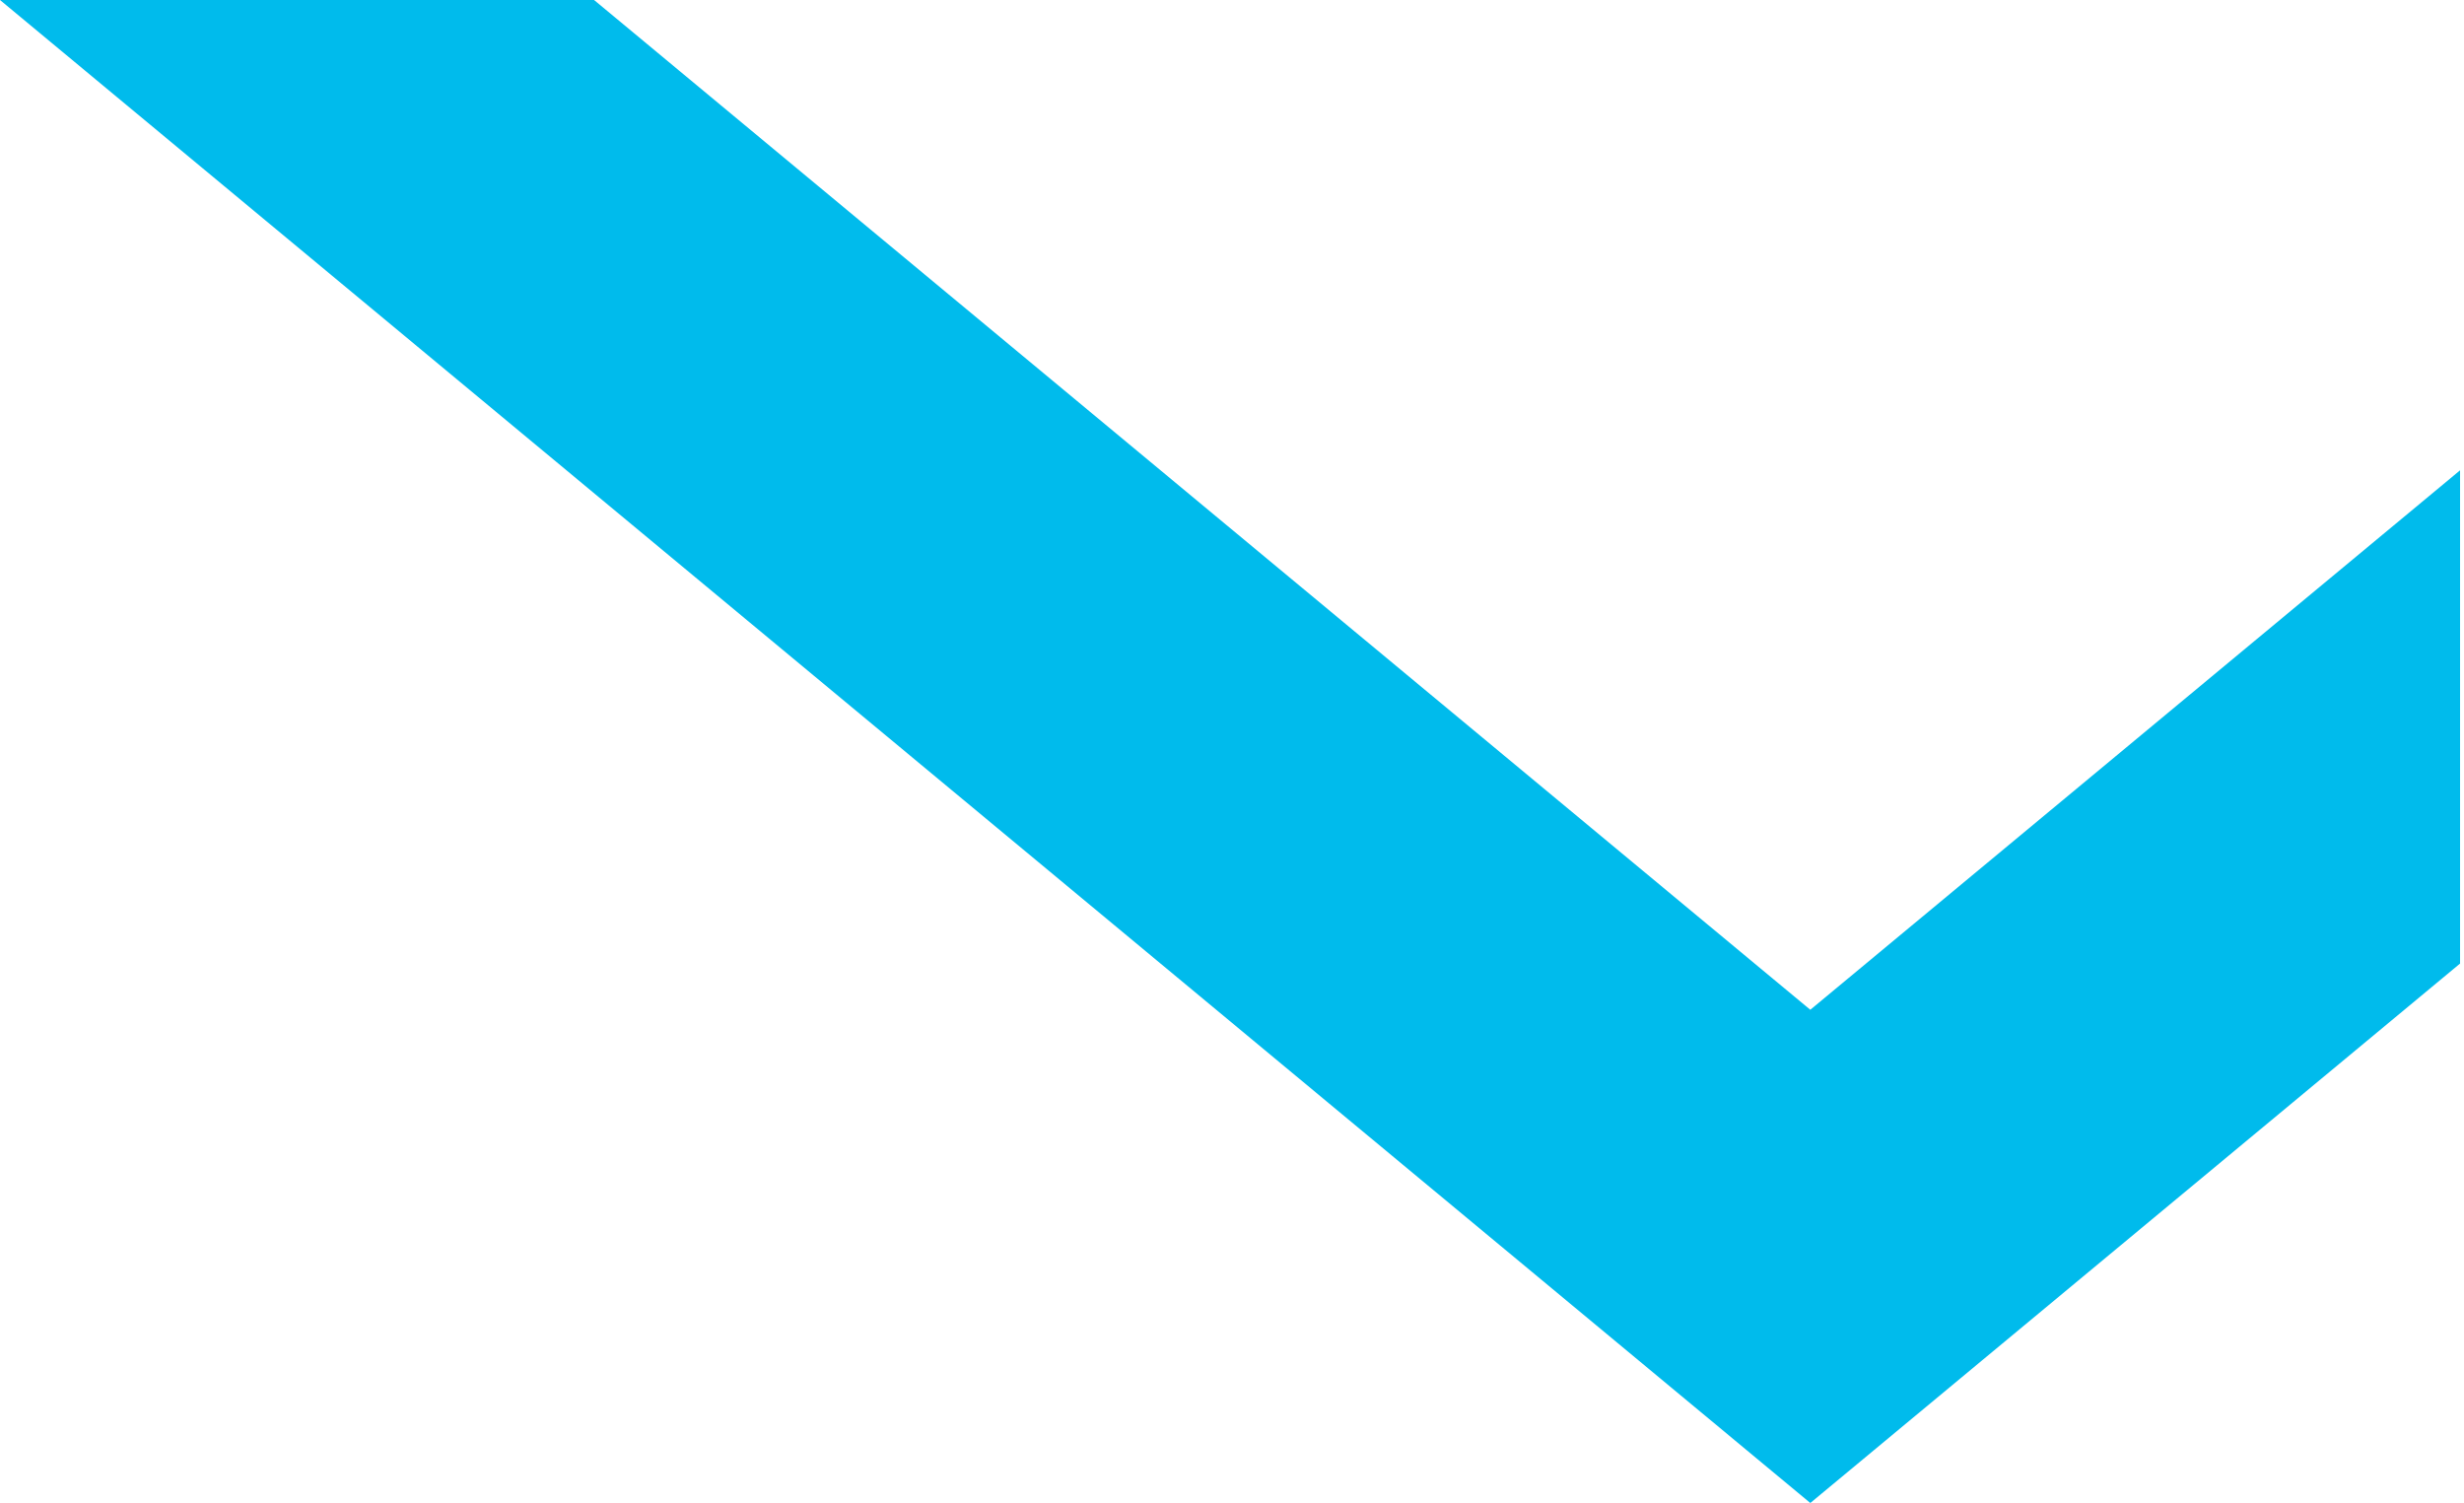
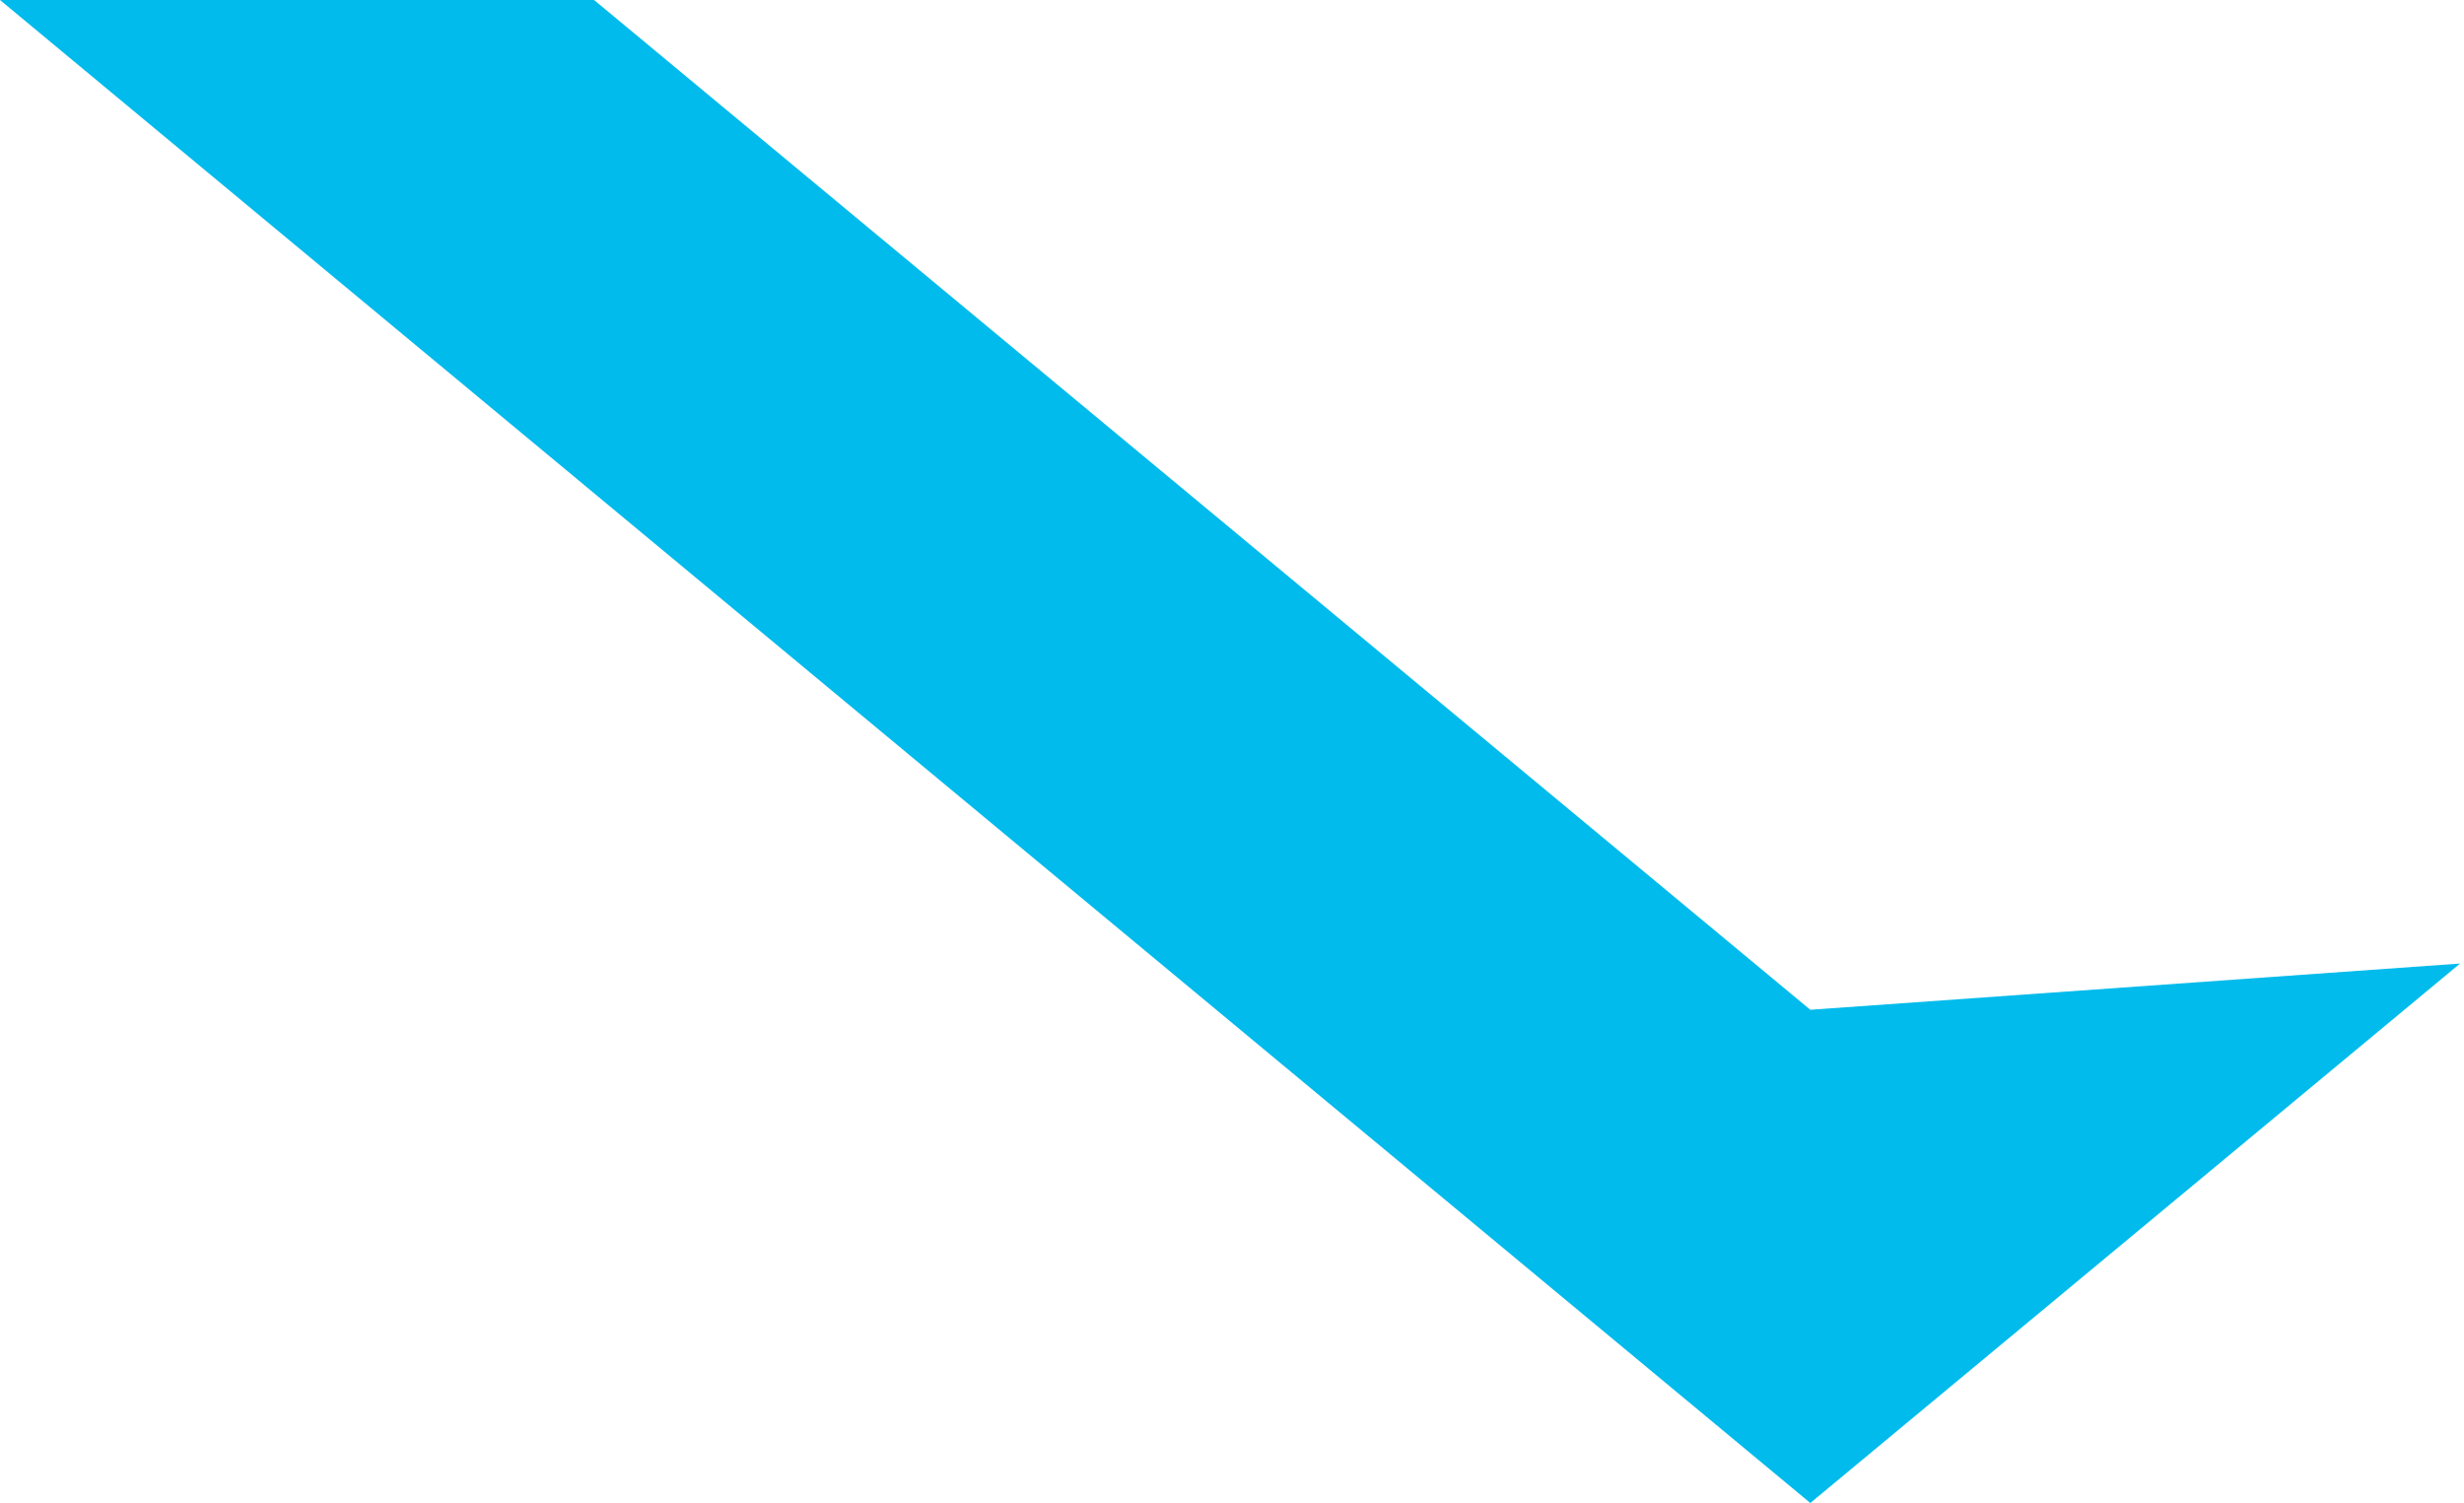
<svg xmlns="http://www.w3.org/2000/svg" width="300" height="183" viewBox="0 0 300 183" fill="none">
-   <path d="M220.411 183L299.522 117.317L299.522 57.263L220.411 122.946L72.331 -2.9655e-05L2.18225e-06 -3.05176e-05L220.411 183Z" fill="#00BBEC" />
+   <path d="M220.411 183L299.522 117.317L220.411 122.946L72.331 -2.9655e-05L2.18225e-06 -3.05176e-05L220.411 183Z" fill="#00BBEC" />
</svg>